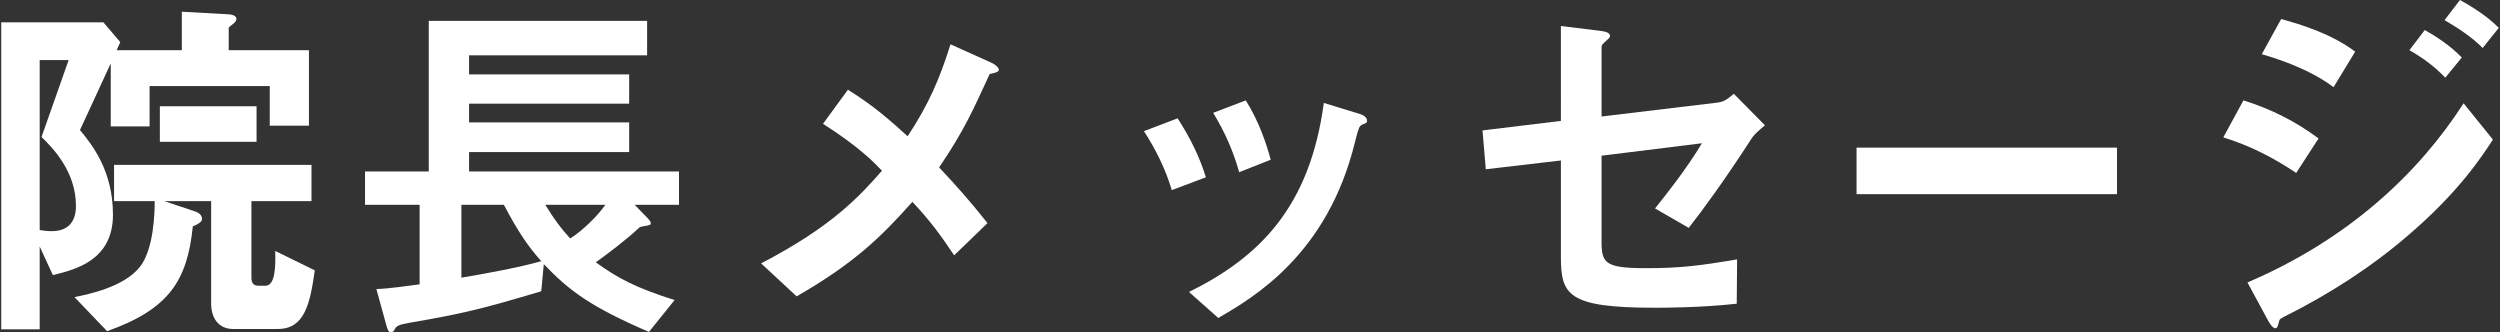
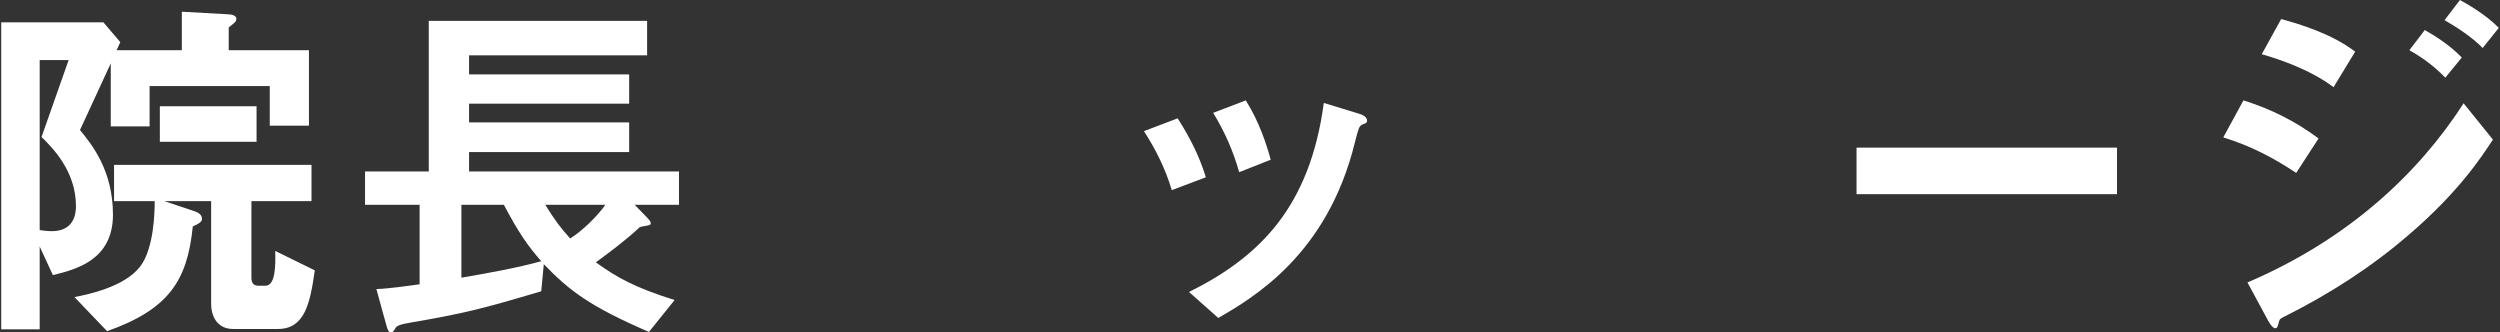
<svg xmlns="http://www.w3.org/2000/svg" version="1.1" id="レイヤー_1" x="0px" y="0px" viewBox="0 0 232 30.835" style="enable-background:new 0 0 232 30.835;" xml:space="preserve">
  <rect x="0" y="0" width="232" height="30.835" fill="#333333" stroke="none" />
  <g>
    <path style="fill:#FFFFFF;" d="M25.033,11.661V7.989H13.882v3.74h-3.604V5.881l-2.855,6.187c1.122,1.36,3.06,3.774,3.06,7.853   c0,4.25-3.501,5.099-5.575,5.609L3.683,22.88v7.683h-3.57V2.074h9.485l1.564,1.836l-0.34,0.748h6.052v-3.57l4.283,0.238   c0.272,0,0.782,0.102,0.782,0.408c0,0.34-0.374,0.51-0.714,0.816v2.108h7.445v7.003H25.033z M3.853,12.715l2.516-7.139H3.683V21.35   c0.136,0.034,0.714,0.102,1.122,0.102c1.36,0,2.244-0.714,2.244-2.346C7.049,15.876,4.839,13.667,3.853,12.715z M25.781,30.529   h-4.147c-1.462,0-2.04-1.156-2.04-2.346v-9.519h-4.352l2.651,0.884c0.306,0.102,0.85,0.272,0.85,0.748   c0,0.204-0.068,0.374-0.85,0.714c-0.51,5.031-2.209,7.683-7.955,9.723l-3.026-3.162c1.36-0.272,4.624-0.952,6.085-2.822   c1.292-1.666,1.36-5.065,1.36-6.085h-3.773v-3.366h18.324v3.366h-5.576v7.105c0,0.51,0.204,0.748,0.68,0.748h0.612   c0.952,0,0.952-1.87,0.918-3.23l3.671,1.802C28.772,28.217,28.262,30.529,25.781,30.529z M14.834,13.157V9.859h8.975v3.298H14.834z   " />
    <path style="fill:#FFFFFF;" d="M58.897,19.004l1.189,1.224c0.102,0.136,0.306,0.306,0.306,0.476c0,0.102-0.034,0.136-0.102,0.17   c-0.136,0.068-0.782,0.136-0.918,0.204c-1.19,1.122-2.855,2.38-4.08,3.264c1.972,1.428,3.638,2.346,7.31,3.502l-2.38,2.958   c-5.439-2.346-7.377-3.808-9.757-6.289l-0.238,2.516c-5.473,1.632-7.275,2.074-12.035,2.89c-1.19,0.204-1.394,0.306-1.564,0.646   c-0.136,0.238-0.238,0.272-0.34,0.272c-0.238,0-0.306-0.204-0.442-0.68l-0.918-3.332c1.156-0.034,2.992-0.306,4.012-0.442v-7.377   h-5.065V15.91h5.915V1.938h20.262v3.196H43.53v1.768h14.856v2.72H43.53v1.734h14.856v2.754H43.53v1.802h19.48v3.094H58.897z    M46.76,19.004h-3.943v6.765c2.38-0.408,5.235-0.918,7.411-1.53C49.037,22.88,48.154,21.656,46.76,19.004z M50.601,19.004   c0.884,1.428,1.394,2.108,2.312,3.128c1.189-0.748,2.583-2.142,3.264-3.128H50.601z" />
-     <path style="fill:#FFFFFF;" d="M91.843,6.867c-1.496,3.23-2.312,5.167-4.692,8.669c1.53,1.632,2.788,3.026,4.488,5.167   l-3.094,2.992c-1.224-1.836-2.244-3.23-3.875-4.964c-2.856,3.196-5.304,5.643-10.743,8.771l-3.297-3.06   c6.663-3.468,9.145-6.255,11.219-8.601c-0.816-0.85-2.176-2.244-5.474-4.352l2.312-3.162c2.414,1.496,4.045,2.958,5.542,4.318   c1.972-2.992,2.958-5.303,3.978-8.533l3.773,1.7c0.17,0.068,0.714,0.374,0.714,0.68C92.692,6.697,92.182,6.799,91.843,6.867z" />
    <path style="fill:#FFFFFF;" d="M108.742,17.644c-0.578-1.938-1.462-3.74-2.584-5.473l3.128-1.19c1.156,1.802,2.04,3.57,2.618,5.473   L108.742,17.644z M126.42,11.559c-0.306,0.17-0.34,0.306-0.68,1.632c-2.55,10.437-9.417,14.415-12.681,16.318l-2.72-2.414   c6.595-3.264,11.219-7.921,12.511-17.542l3.332,1.02c0.442,0.136,0.68,0.374,0.68,0.612   C126.862,11.389,126.794,11.423,126.42,11.559z M114.997,15.979c-0.578-2.04-1.36-3.774-2.414-5.508l3.026-1.156   c1.258,2.006,1.938,4.114,2.312,5.507L114.997,15.979z" />
-     <path style="fill:#FFFFFF;" d="M162.392,13.089c-2.244,3.468-4.284,6.289-5.678,8.057l-3.127-1.802   c0.952-1.19,2.958-3.706,4.352-6.051l-9.315,1.156v7.955c0,2.006,0.306,2.482,4.114,2.482c3.094,0,4.861-0.204,8.465-0.816   l-0.034,4.114c-3.366,0.374-6.867,0.374-7.581,0.374c-8.125,0-8.737-1.19-8.737-4.76v-8.907l-6.969,0.816l-0.306-3.604l7.275-0.884   V2.414l3.332,0.408c0.578,0.068,1.224,0.136,1.224,0.51c0,0.102-0.034,0.17-0.306,0.408c-0.408,0.374-0.476,0.442-0.476,0.612   v6.459L159.4,9.519c0.646-0.068,1.054-0.442,1.496-0.816l2.89,2.924C163.139,12.171,162.765,12.477,162.392,13.089z" />
    <path style="fill:#FFFFFF;" d="M172.288,18.018v-4.318h24.171v4.318H172.288z" />
    <path style="fill:#FFFFFF;" d="M213.087,16.046c-2.142-1.428-4.25-2.516-6.765-3.298l1.87-3.434   c2.584,0.816,4.828,1.938,6.97,3.536L213.087,16.046z M223.49,21.826c-3.468,2.992-7.343,5.473-11.423,7.513   c-0.442,0.238-0.51,0.238-0.578,0.51c-0.102,0.442-0.17,0.612-0.34,0.612c-0.306,0-0.68-0.714-0.782-0.918l-1.802-3.332   c9.383-4.012,15.876-10.131,20.058-16.624l2.72,3.366C230.255,14.619,228.114,17.882,223.49,21.826z M216.554,8.091   c-2.244-1.7-5.337-2.686-6.663-3.06l1.802-3.264c1.87,0.51,4.726,1.394,6.867,3.026L216.554,8.091z M226.924,7.207   c-1.02-1.054-2.074-1.836-3.332-2.55l1.428-1.87c1.02,0.578,2.312,1.394,3.434,2.55L226.924,7.207z M230.391,4.454   c-1.02-1.054-2.482-1.972-3.536-2.584L228.283,0c0.612,0.34,2.38,1.326,3.604,2.584L230.391,4.454z" />
  </g>
</svg>